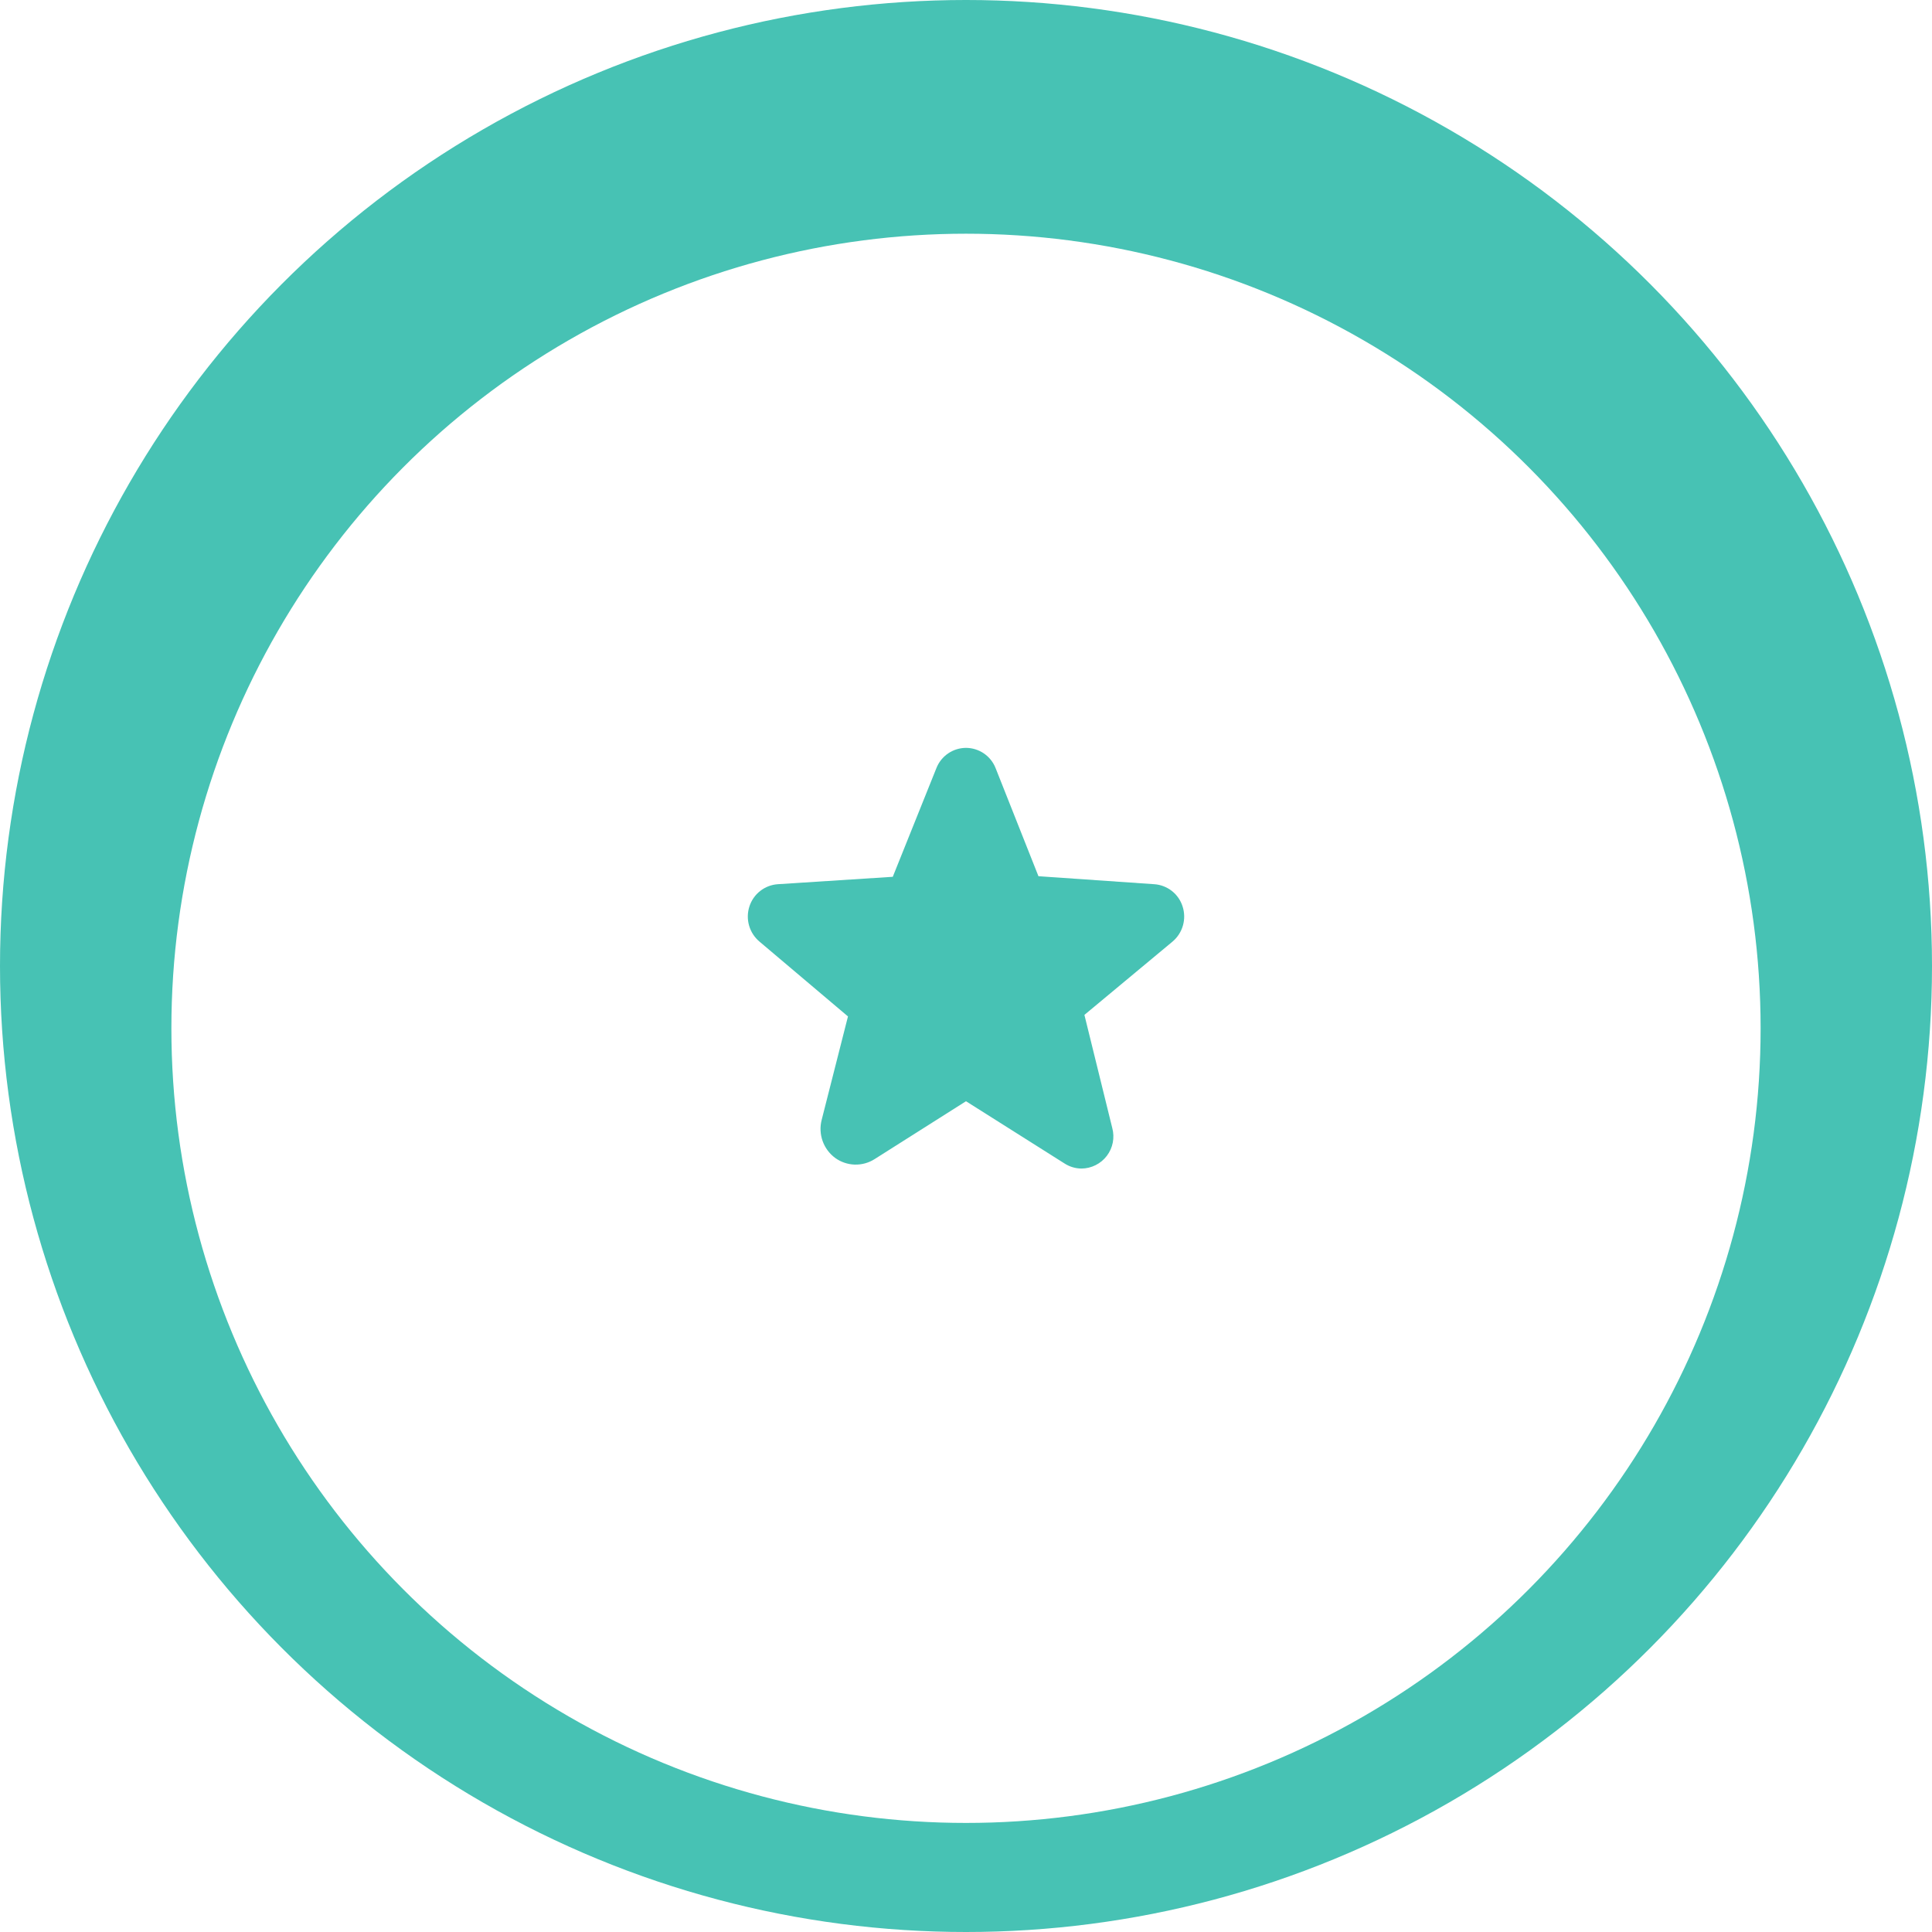
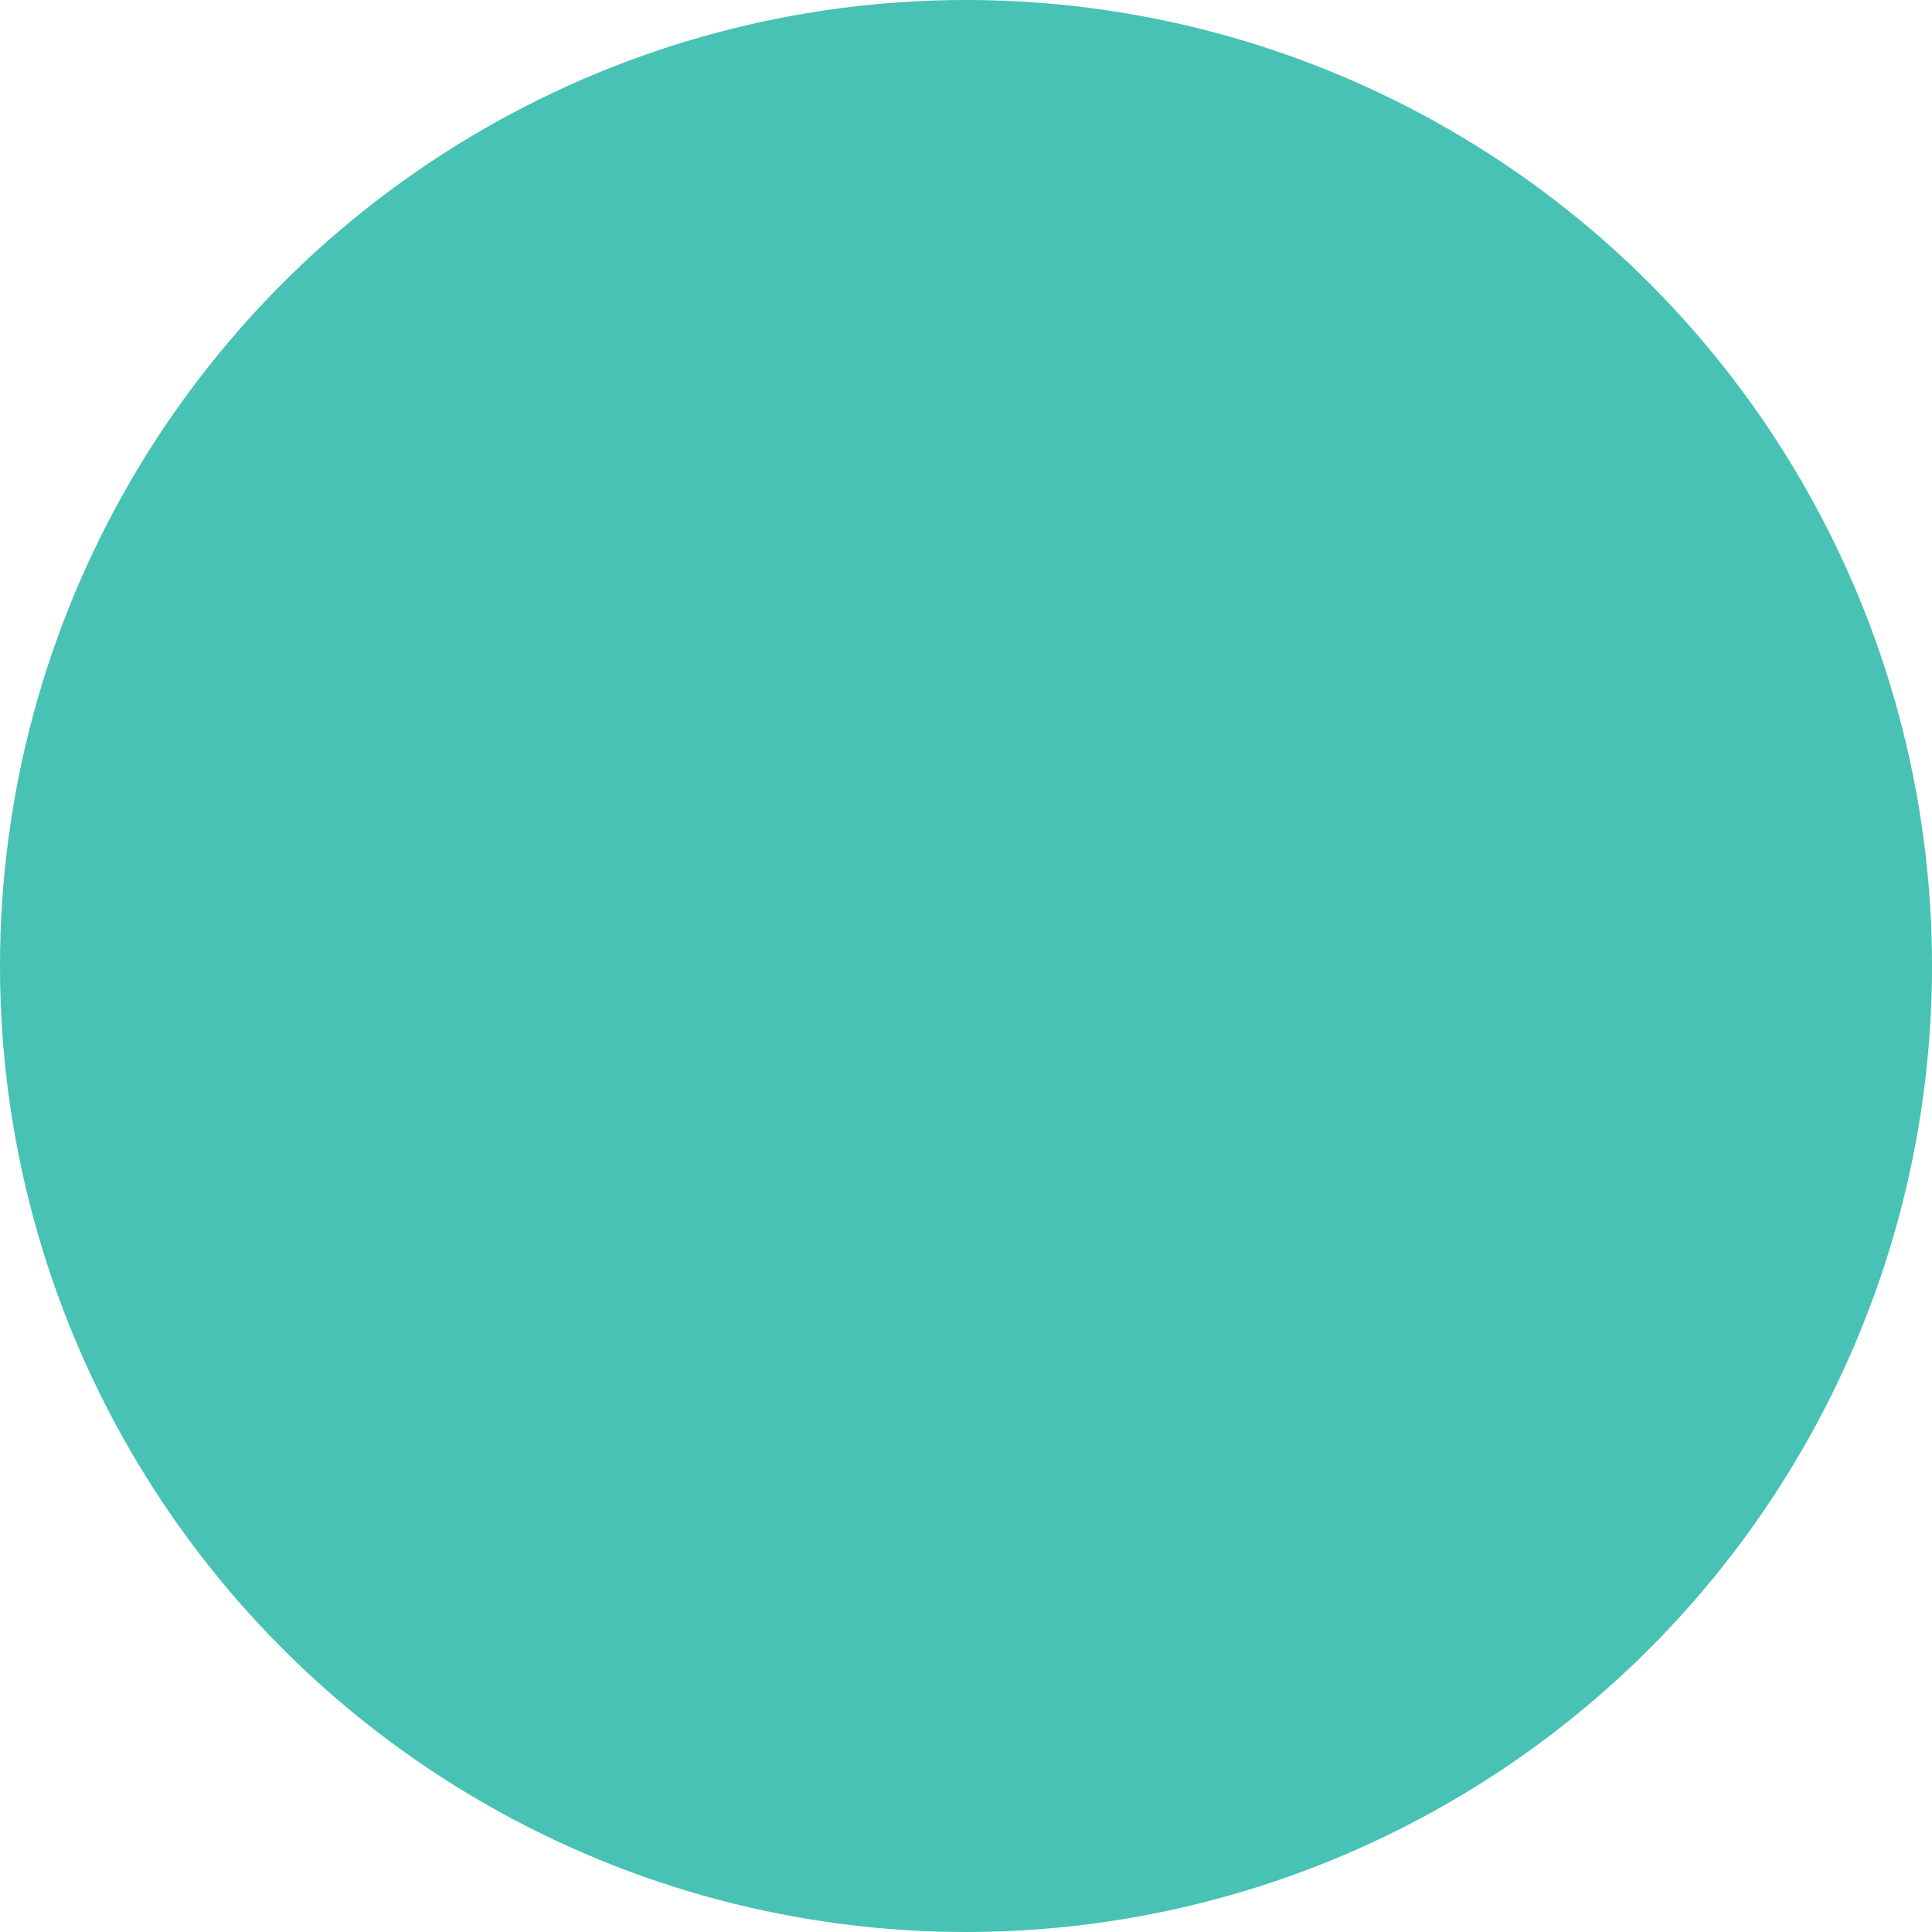
<svg xmlns="http://www.w3.org/2000/svg" width="124" height="124" viewBox="0 0 124 124" fill="none">
  <circle cx="62" cy="62" r="62" fill="#47C2B4" />
  <g filter="url(#filter0_d_1276_79943)">
-     <circle cx="62" cy="62" r="51" fill="white" />
-   </g>
-   <path d="M75.9 58.175C75.775 57.781 75.534 57.434 75.208 57.18C74.882 56.926 74.487 56.776 74.075 56.75L66.65 56.237L63.9 49.3C63.75 48.918 63.489 48.59 63.15 48.358C62.811 48.126 62.41 48.002 62 48C61.59 48.002 61.189 48.126 60.85 48.358C60.511 48.59 60.25 48.918 60.1 49.3L57.3 56.275L49.925 56.75C49.513 56.778 49.119 56.928 48.794 57.182C48.468 57.436 48.227 57.782 48.1 58.175C47.97 58.574 47.962 59.003 48.078 59.406C48.194 59.809 48.428 60.169 48.75 60.438L54.425 65.237L52.737 71.875C52.621 72.324 52.642 72.798 52.798 73.235C52.954 73.672 53.238 74.052 53.612 74.325C53.976 74.586 54.41 74.733 54.857 74.746C55.305 74.759 55.746 74.639 56.125 74.4L61.987 70.688H62.013L68.325 74.675C68.649 74.885 69.026 74.998 69.412 75C69.728 74.998 70.038 74.923 70.32 74.781C70.602 74.64 70.848 74.436 71.039 74.185C71.229 73.934 71.36 73.643 71.421 73.333C71.481 73.024 71.47 72.704 71.388 72.4L69.6 65.138L75.25 60.438C75.572 60.169 75.806 59.809 75.922 59.406C76.038 59.003 76.03 58.574 75.9 58.175Z" fill="#47C2B4" />
+     </g>
  <defs>
    <filter id="filter0_d_1276_79943" x="7" y="11" width="110" height="110" filterUnits="userSpaceOnUse" color-interpolation-filters="sRGB">
      <feFlood flood-opacity="0" result="BackgroundImageFix" />
      <feColorMatrix in="SourceAlpha" type="matrix" values="0 0 0 0 0 0 0 0 0 0 0 0 0 0 0 0 0 0 127 0" result="hardAlpha" />
      <feOffset dy="4" />
      <feGaussianBlur stdDeviation="2" />
      <feComposite in2="hardAlpha" operator="out" />
      <feColorMatrix type="matrix" values="0 0 0 0 0 0 0 0 0 0 0 0 0 0 0 0 0 0 0.25 0" />
      <feBlend mode="normal" in2="BackgroundImageFix" result="effect1_dropShadow_1276_79943" />
      <feBlend mode="normal" in="SourceGraphic" in2="effect1_dropShadow_1276_79943" result="shape" />
    </filter>
  </defs>
</svg>